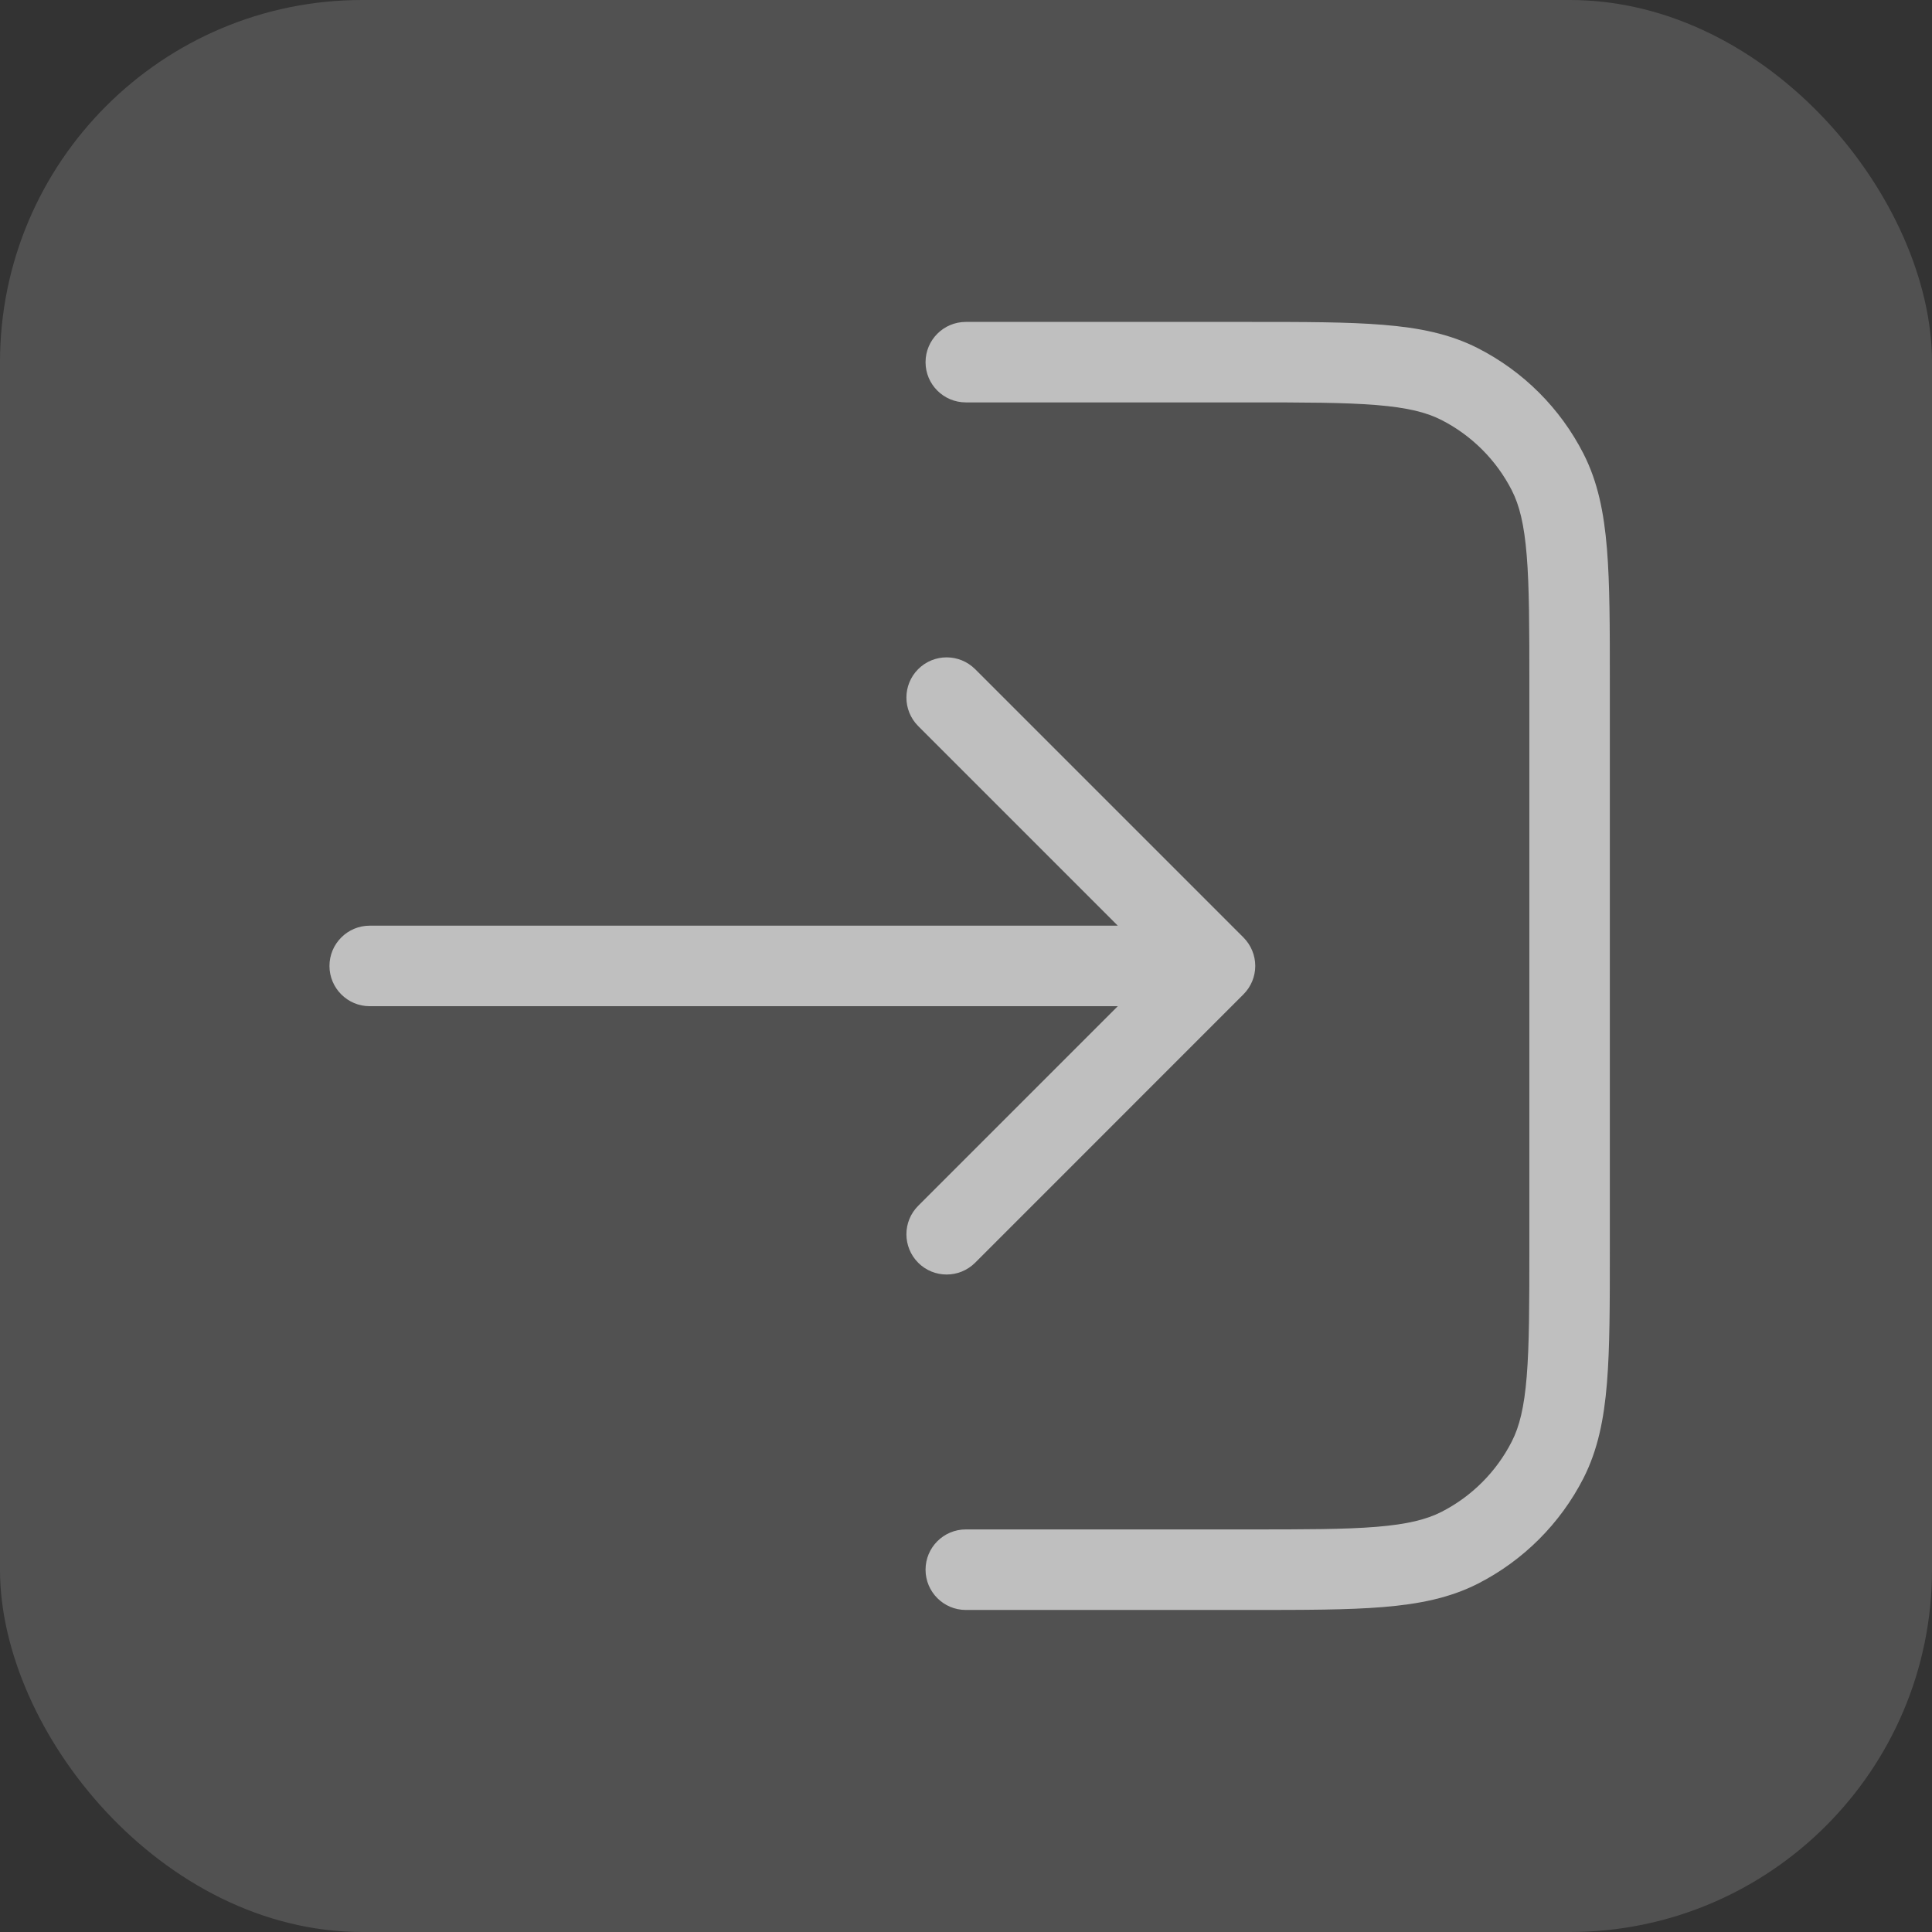
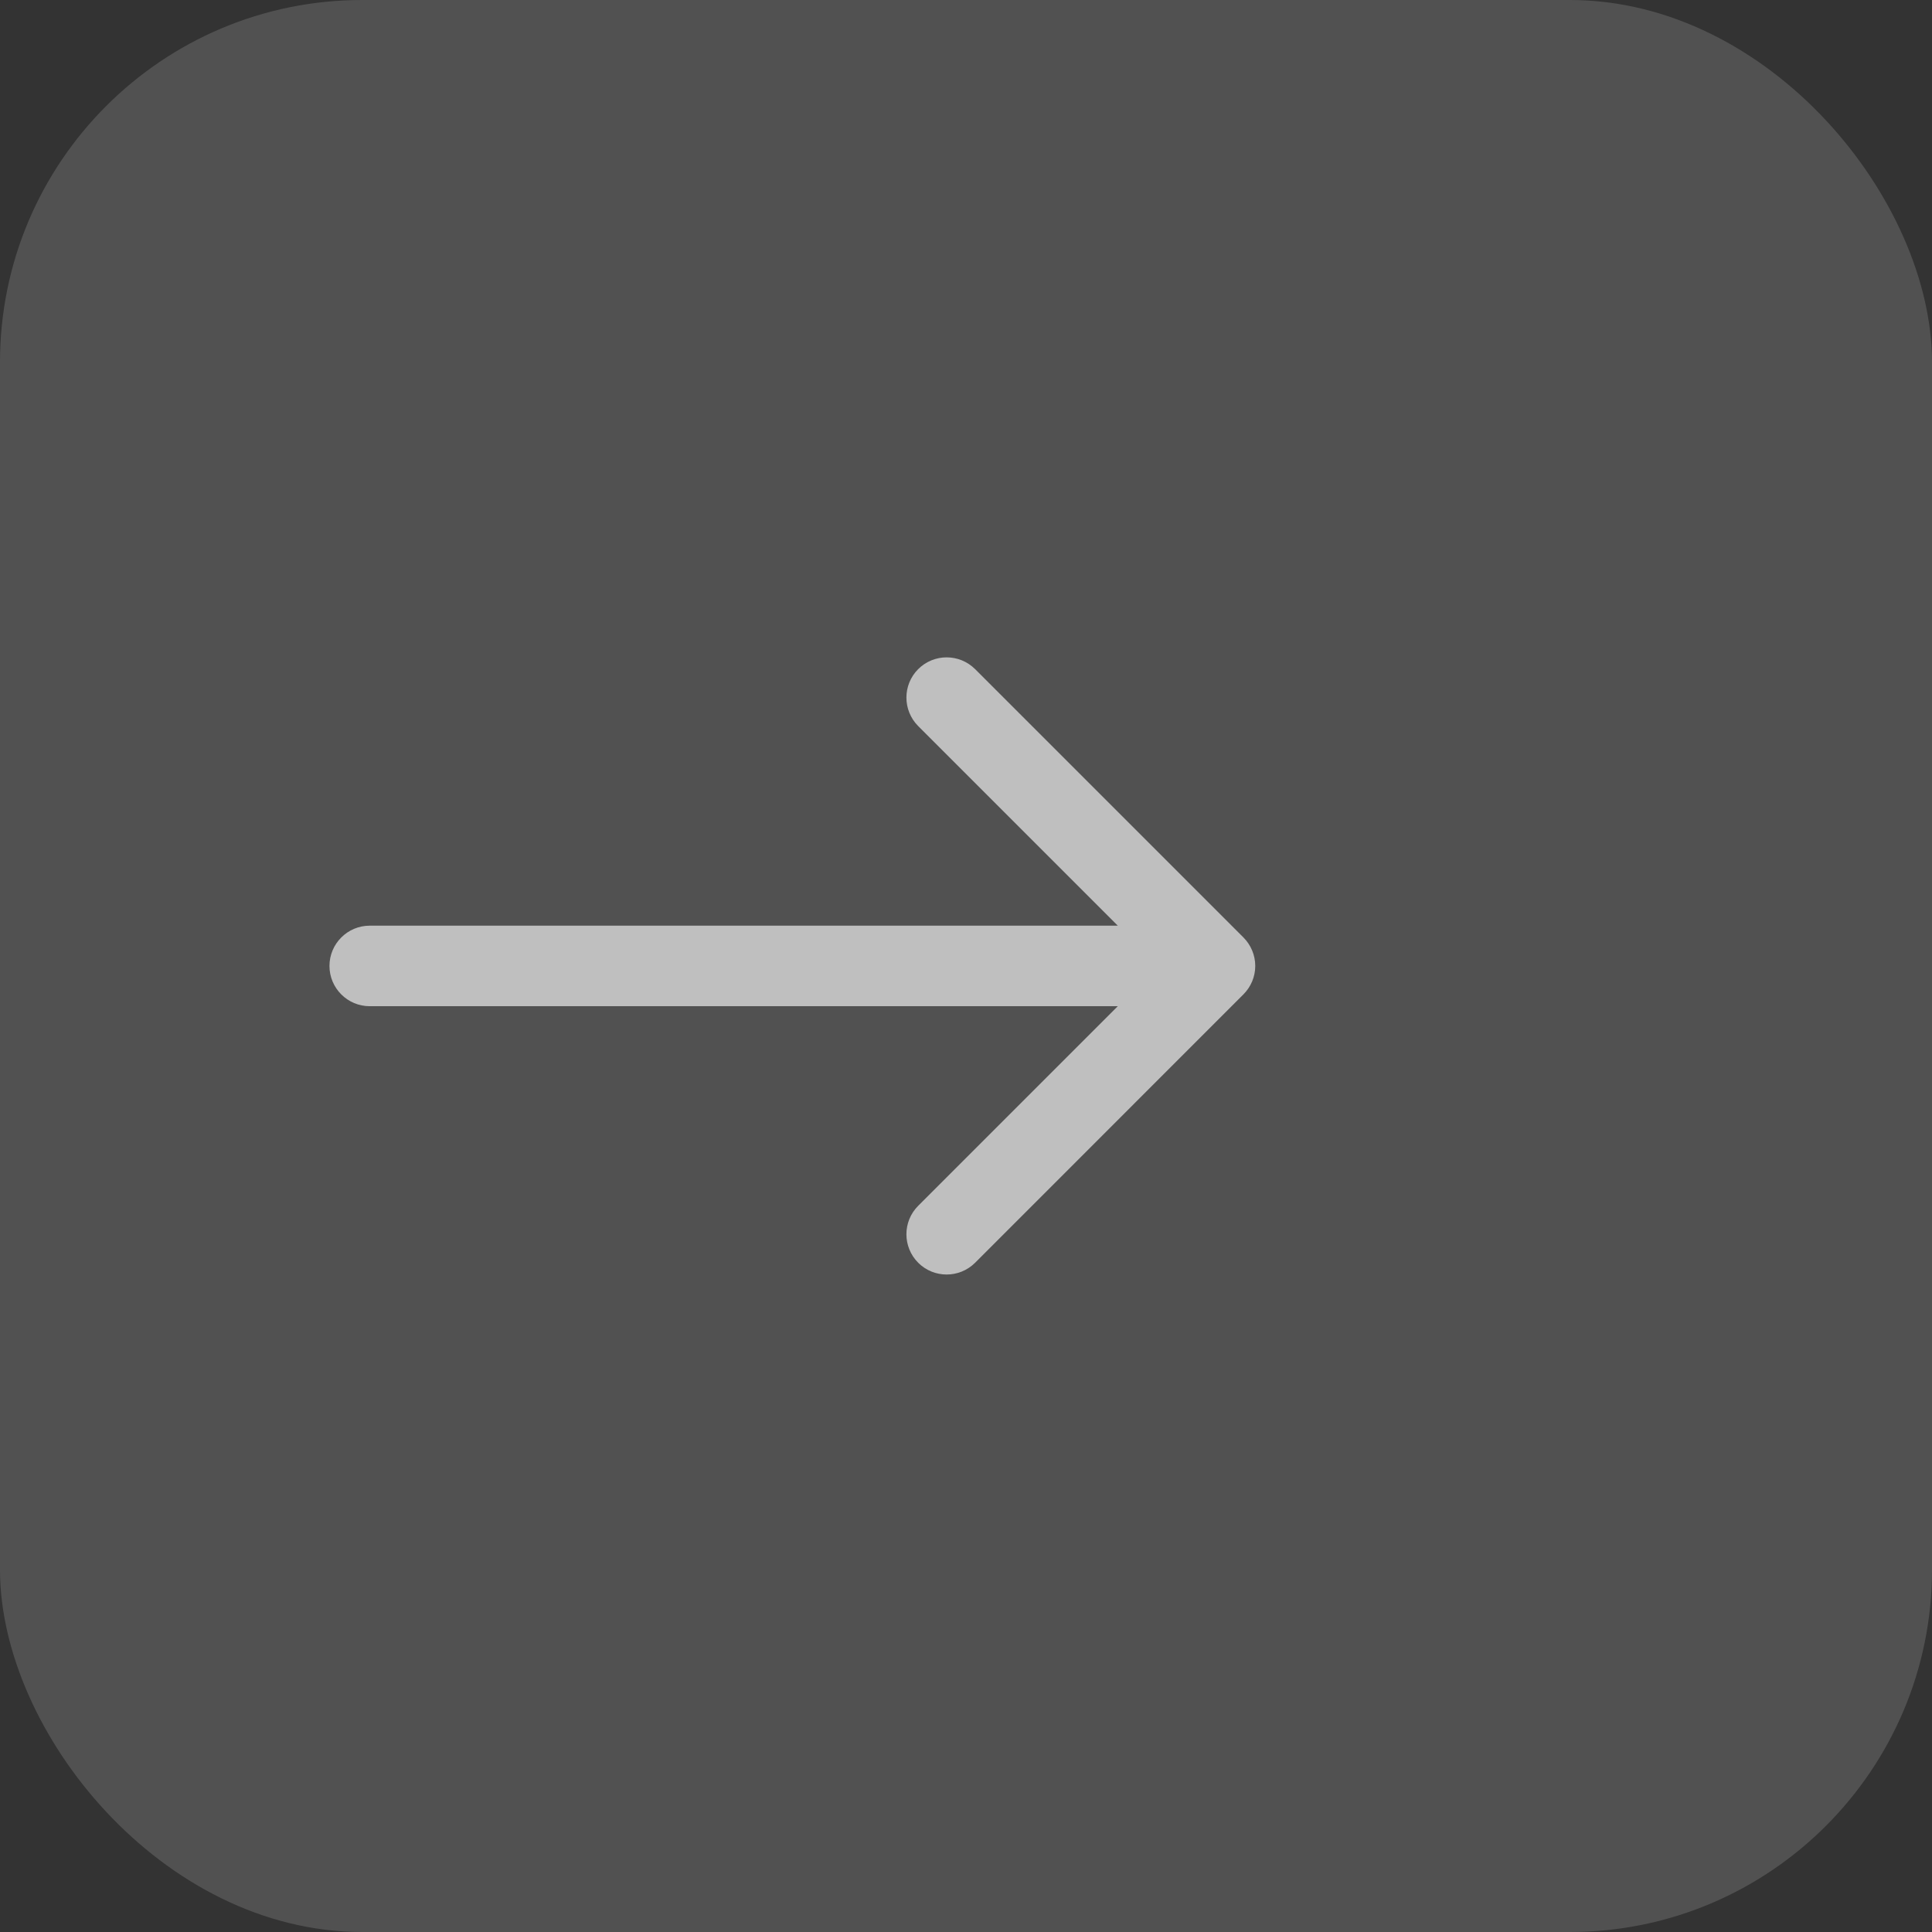
<svg xmlns="http://www.w3.org/2000/svg" width="32" height="32" viewBox="0 0 32 32" fill="none">
  <rect x="0" y="0" width="32" height="32" fill="#333333" stroke="none" />
  <rect width="32" height="32" rx="6" fill="white" fill-opacity="0.15" />
-   <path fill-rule="evenodd" clip-rule="evenodd" d="M15.33 5.999C15.33 6.367 15.629 6.665 15.997 6.665L20.664 6.665C21.608 6.665 22.276 6.666 22.799 6.709C23.313 6.751 23.628 6.83 23.874 6.956C24.376 7.212 24.784 7.62 25.04 8.121C25.166 8.368 25.245 8.682 25.287 9.197C25.33 9.719 25.331 10.388 25.331 11.332V20.666C25.331 21.61 25.33 22.278 25.287 22.801C25.245 23.315 25.166 23.629 25.04 23.876C24.784 24.378 24.376 24.786 23.874 25.042C23.628 25.167 23.313 25.247 22.799 25.289C22.276 25.332 21.608 25.332 20.664 25.332H15.997C15.629 25.332 15.33 25.631 15.33 25.999C15.33 26.367 15.629 26.666 15.997 26.666H20.693C21.602 26.666 22.324 26.666 22.907 26.618C23.505 26.569 24.014 26.467 24.48 26.23C25.232 25.846 25.844 25.234 26.228 24.482C26.465 24.015 26.567 23.506 26.616 22.909C26.664 22.326 26.664 21.603 26.664 20.695V11.303C26.664 10.394 26.664 9.672 26.616 9.088C26.567 8.491 26.465 7.982 26.228 7.516C25.844 6.763 25.232 6.152 24.48 5.768C24.014 5.53 23.505 5.428 22.907 5.38C22.324 5.332 21.602 5.332 20.693 5.332L15.997 5.332C15.629 5.332 15.33 5.631 15.33 5.999Z" fill="#BFBFBF" />
  <path fill-rule="evenodd" clip-rule="evenodd" d="M20.791 15.999C20.791 16.176 20.72 16.345 20.595 16.47L16.151 20.915C15.89 21.175 15.468 21.175 15.208 20.915C14.948 20.654 14.948 20.232 15.208 19.972L18.514 16.666H6.124C5.756 16.666 5.457 16.367 5.457 15.999C5.457 15.631 5.756 15.332 6.124 15.332L18.514 15.332L15.208 12.026C14.948 11.765 14.948 11.343 15.208 11.083C15.468 10.823 15.89 10.823 16.151 11.083L20.595 15.527C20.72 15.652 20.791 15.822 20.791 15.999Z" fill="#BFBFBF" />
</svg>